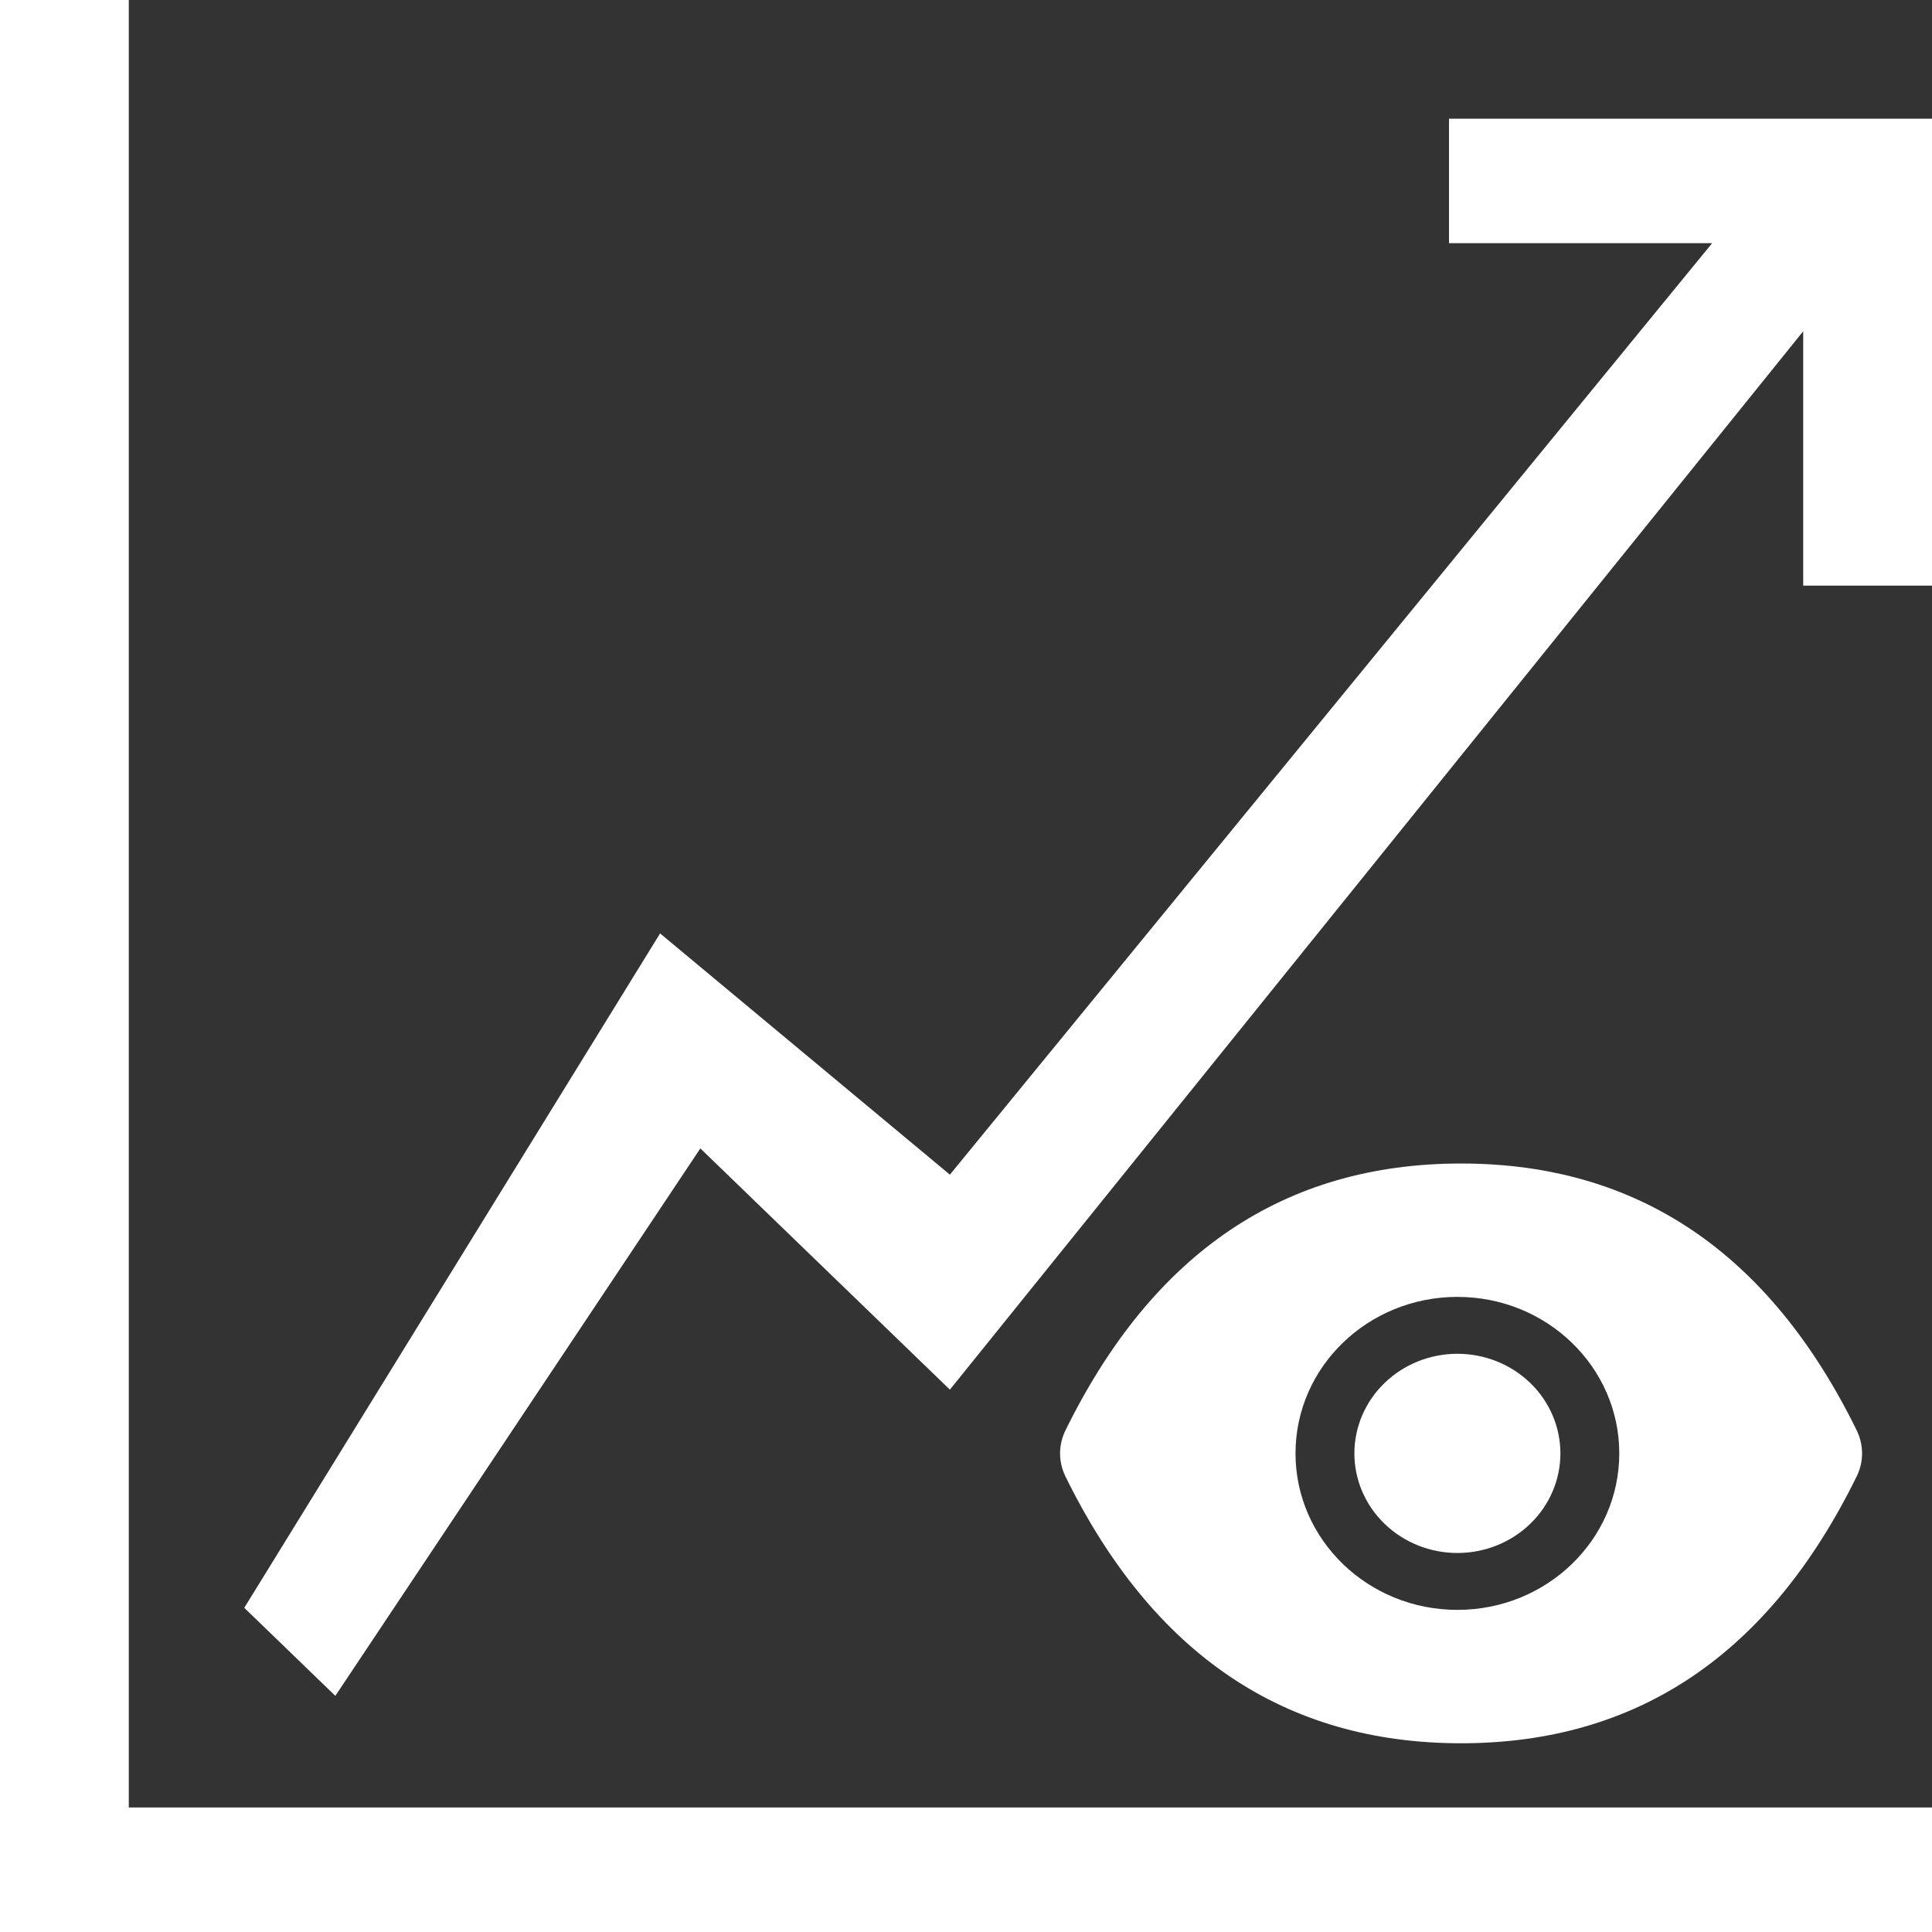
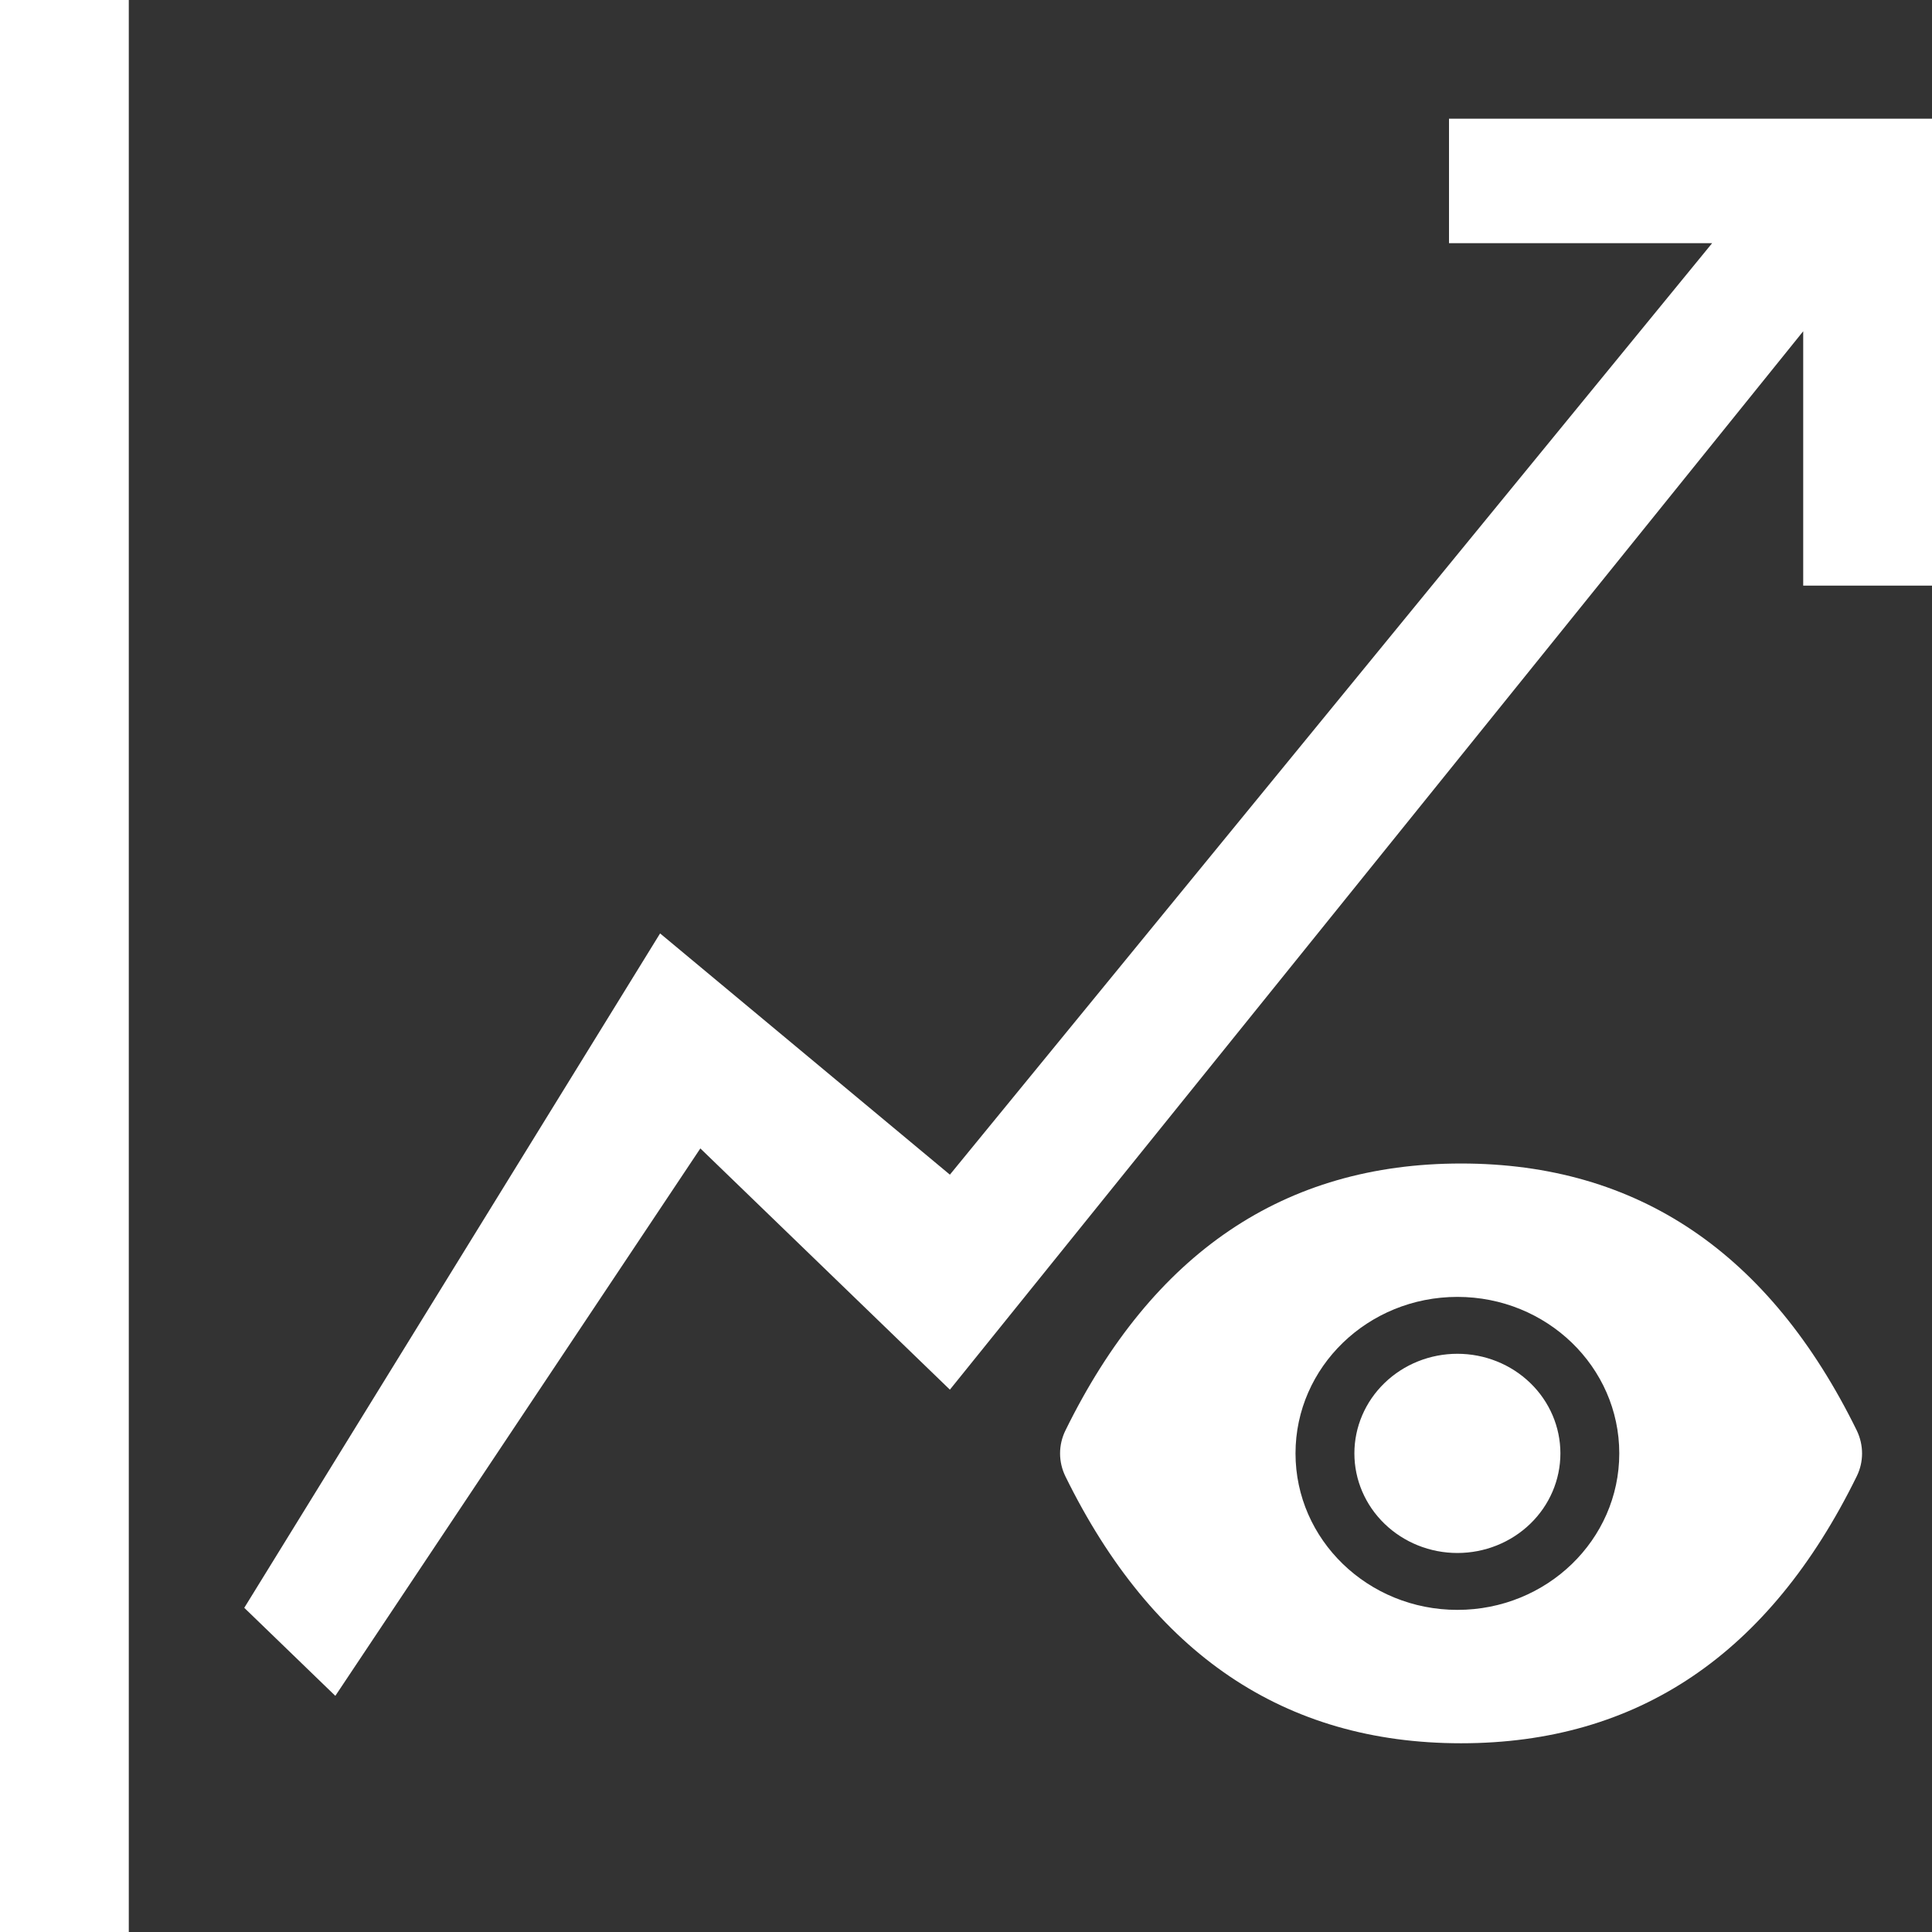
<svg xmlns="http://www.w3.org/2000/svg" width="74" height="74" viewBox="0 0 74 74" fill="none">
  <rect x="0" y="0" width="74" height="74" fill="#333333" stroke="none" />
-   <path fill-rule="evenodd" clip-rule="evenodd" d="M4.933 0H0V74H74V69.231H4.933V0ZM55.5 4.546V9.315H65.578L36.383 44.992L25.283 35.752L9.356 61.583L12.844 64.955L26.825 43.987L36.383 53.227L69.067 12.688V22.431H74V4.546H55.5ZM53.032 58.365C52.292 57.65 51.876 56.68 51.876 55.668C51.876 54.656 52.292 53.686 53.032 52.971C53.772 52.255 54.775 51.853 55.822 51.853C56.868 51.853 57.872 52.255 58.612 52.971C59.352 53.686 59.767 54.656 59.767 55.668C59.767 56.68 59.352 57.65 58.612 58.365C57.872 59.081 56.868 59.483 55.822 59.483C54.775 59.483 53.772 59.081 53.032 58.365ZM55.962 44.565C62.73 44.565 67.778 47.988 71.118 54.789C71.389 55.351 71.389 55.992 71.118 56.543C67.778 63.348 62.734 66.771 55.962 66.771C49.195 66.771 44.147 63.348 40.807 56.547C40.673 56.272 40.603 55.973 40.603 55.67C40.603 55.366 40.673 55.067 40.807 54.793C44.147 47.988 49.191 44.565 55.962 44.565ZM49.621 55.668C49.621 58.978 52.397 61.662 55.822 61.662C59.246 61.662 62.022 58.978 62.022 55.668C62.022 52.357 59.246 49.674 55.822 49.674C52.397 49.674 49.621 52.357 49.621 55.668Z" fill="white" />
+   <path fill-rule="evenodd" clip-rule="evenodd" d="M4.933 0H0V74H74H4.933V0ZM55.5 4.546V9.315H65.578L36.383 44.992L25.283 35.752L9.356 61.583L12.844 64.955L26.825 43.987L36.383 53.227L69.067 12.688V22.431H74V4.546H55.5ZM53.032 58.365C52.292 57.65 51.876 56.68 51.876 55.668C51.876 54.656 52.292 53.686 53.032 52.971C53.772 52.255 54.775 51.853 55.822 51.853C56.868 51.853 57.872 52.255 58.612 52.971C59.352 53.686 59.767 54.656 59.767 55.668C59.767 56.68 59.352 57.65 58.612 58.365C57.872 59.081 56.868 59.483 55.822 59.483C54.775 59.483 53.772 59.081 53.032 58.365ZM55.962 44.565C62.73 44.565 67.778 47.988 71.118 54.789C71.389 55.351 71.389 55.992 71.118 56.543C67.778 63.348 62.734 66.771 55.962 66.771C49.195 66.771 44.147 63.348 40.807 56.547C40.673 56.272 40.603 55.973 40.603 55.67C40.603 55.366 40.673 55.067 40.807 54.793C44.147 47.988 49.191 44.565 55.962 44.565ZM49.621 55.668C49.621 58.978 52.397 61.662 55.822 61.662C59.246 61.662 62.022 58.978 62.022 55.668C62.022 52.357 59.246 49.674 55.822 49.674C52.397 49.674 49.621 52.357 49.621 55.668Z" fill="white" />
</svg>